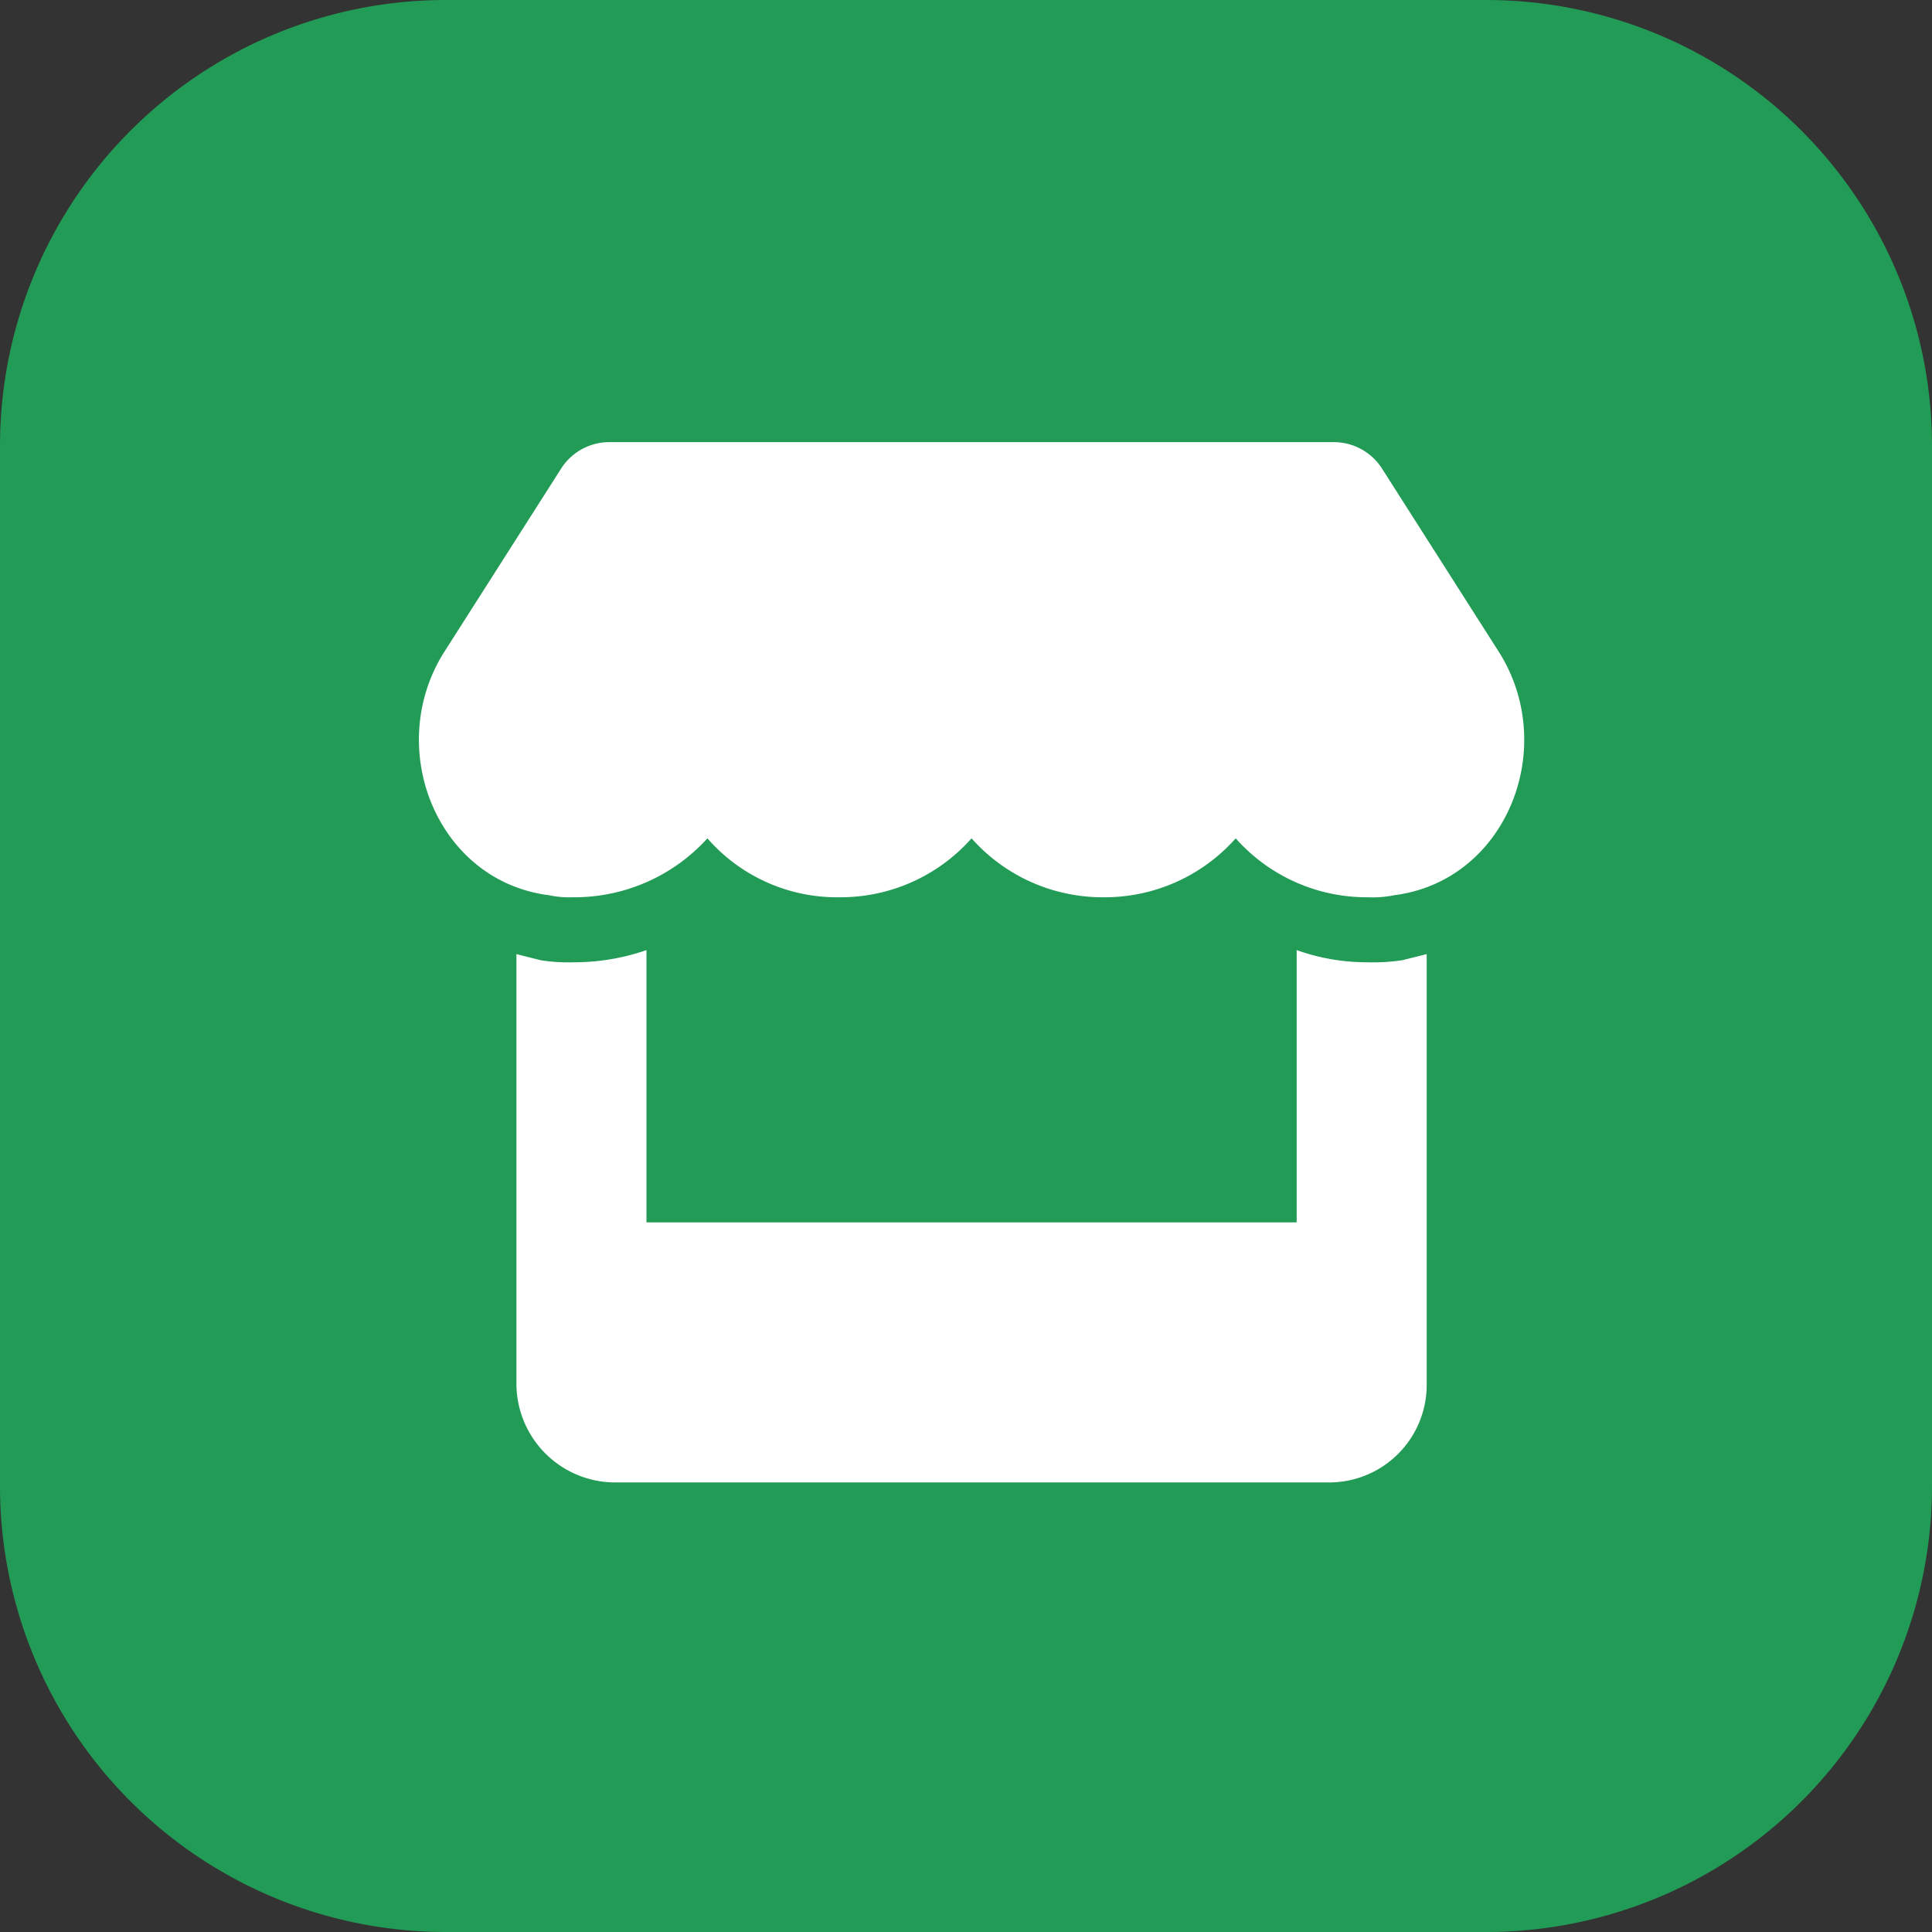
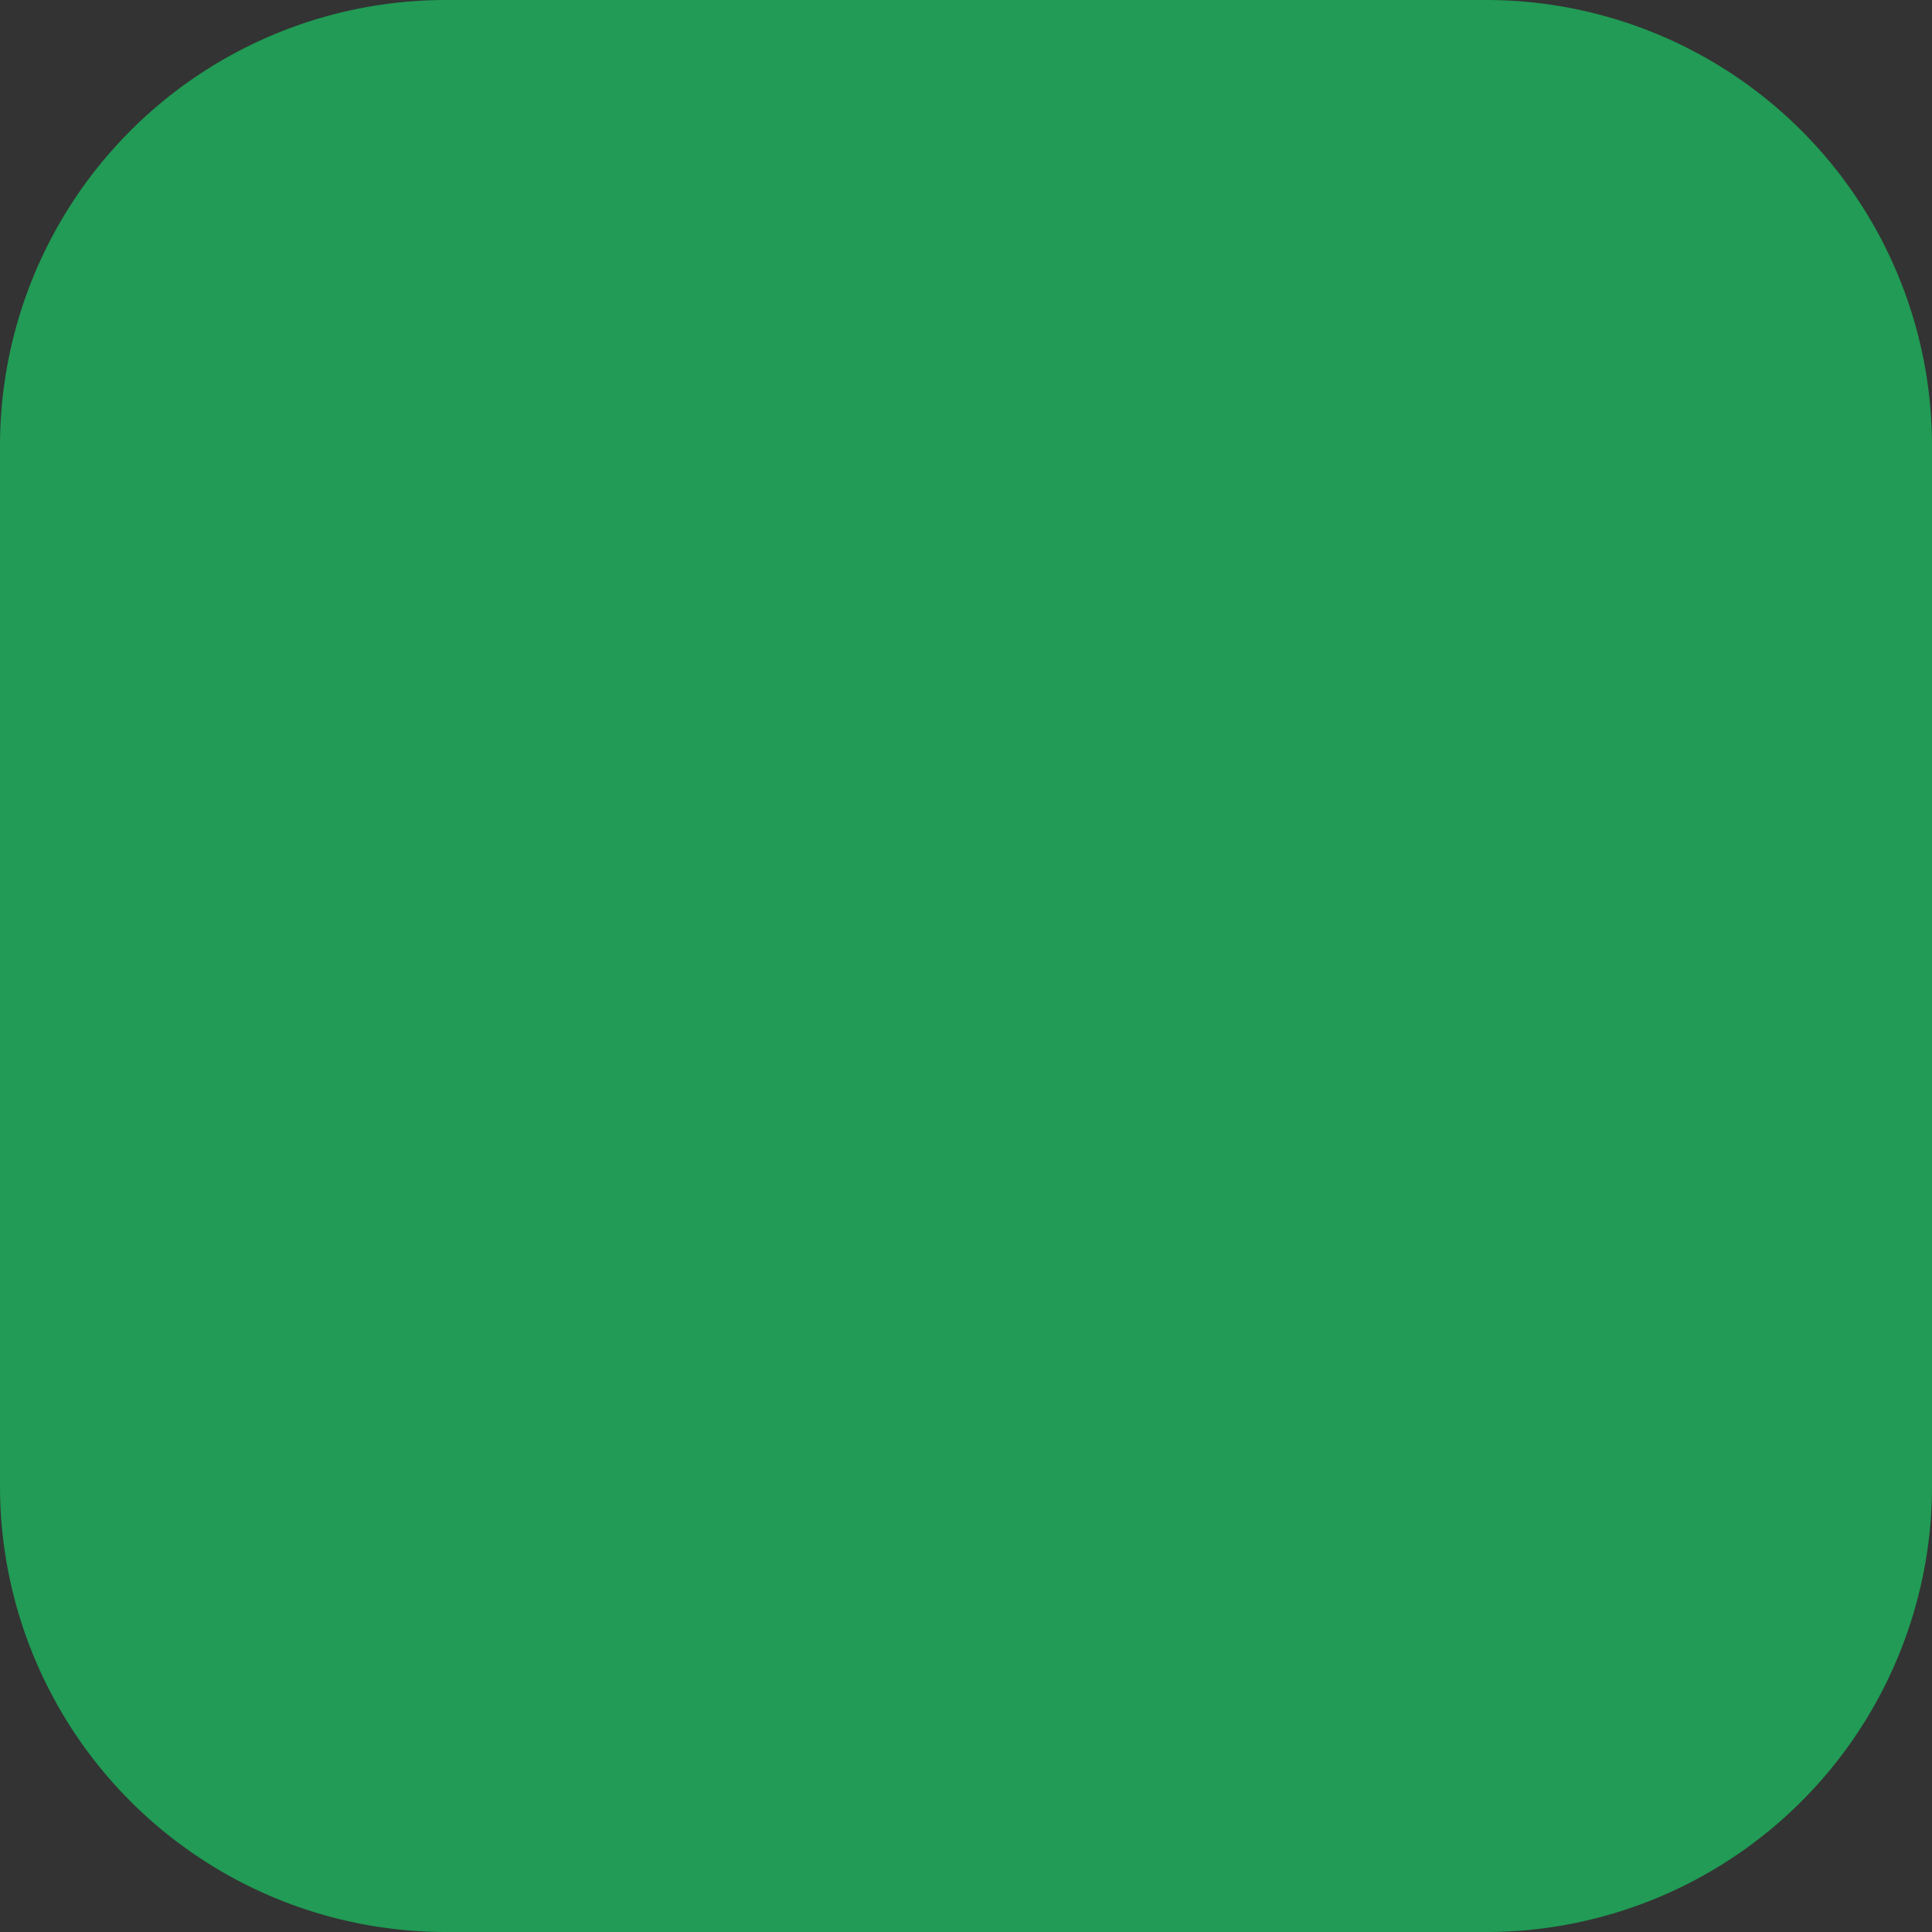
<svg xmlns="http://www.w3.org/2000/svg" width="130" height="130" viewBox="0 0 130 130">
  <rect x="0" y="0" width="130" height="130" fill="#333333" stroke="none" />
  <g id="Group_1206" data-name="Group 1206" transform="translate(460 183)">
    <path id="Path_4249" data-name="Path 4249" d="M30,0h70a30,30,0,0,1,30,30v70a30,30,0,0,1-30,30H30A30,30,0,0,1,0,100V30A30,30,0,0,1,30,0Z" transform="translate(-460 -183)" fill="#219b55" />
-     <path id="Path_4250" data-name="Path 4250" d="M66.035-26.25a14.082,14.082,0,0,1-4.785-.82V-8.75H17.5V-27.07a14.874,14.874,0,0,1-4.922.82,11.761,11.761,0,0,1-2.187-.137L8.75-26.8V2.187A6.654,6.654,0,0,0,15.312,8.75H63.437A6.564,6.564,0,0,0,70,2.187V-26.8l-1.641.41A13.264,13.264,0,0,1,66.035-26.25Zm8.887-20.781-7.93-12.441a3.846,3.846,0,0,0-3.281-1.777H15.039a3.846,3.846,0,0,0-3.281,1.777L3.828-47.031c-3.965,6.426-.41,15.312,7.109,16.269a6.656,6.656,0,0,0,1.641.137A12.073,12.073,0,0,0,21.6-34.59a11.564,11.564,0,0,0,8.887,3.965,11.777,11.777,0,0,0,8.887-3.965,11.777,11.777,0,0,0,8.887,3.965,11.777,11.777,0,0,0,8.887-3.965,11.777,11.777,0,0,0,8.887,3.965,7.223,7.223,0,0,0,1.777-.137C75.332-31.719,78.887-40.605,74.922-47.031Z" transform="translate(-434 -92)" fill="#fff" />
  </g>
</svg>